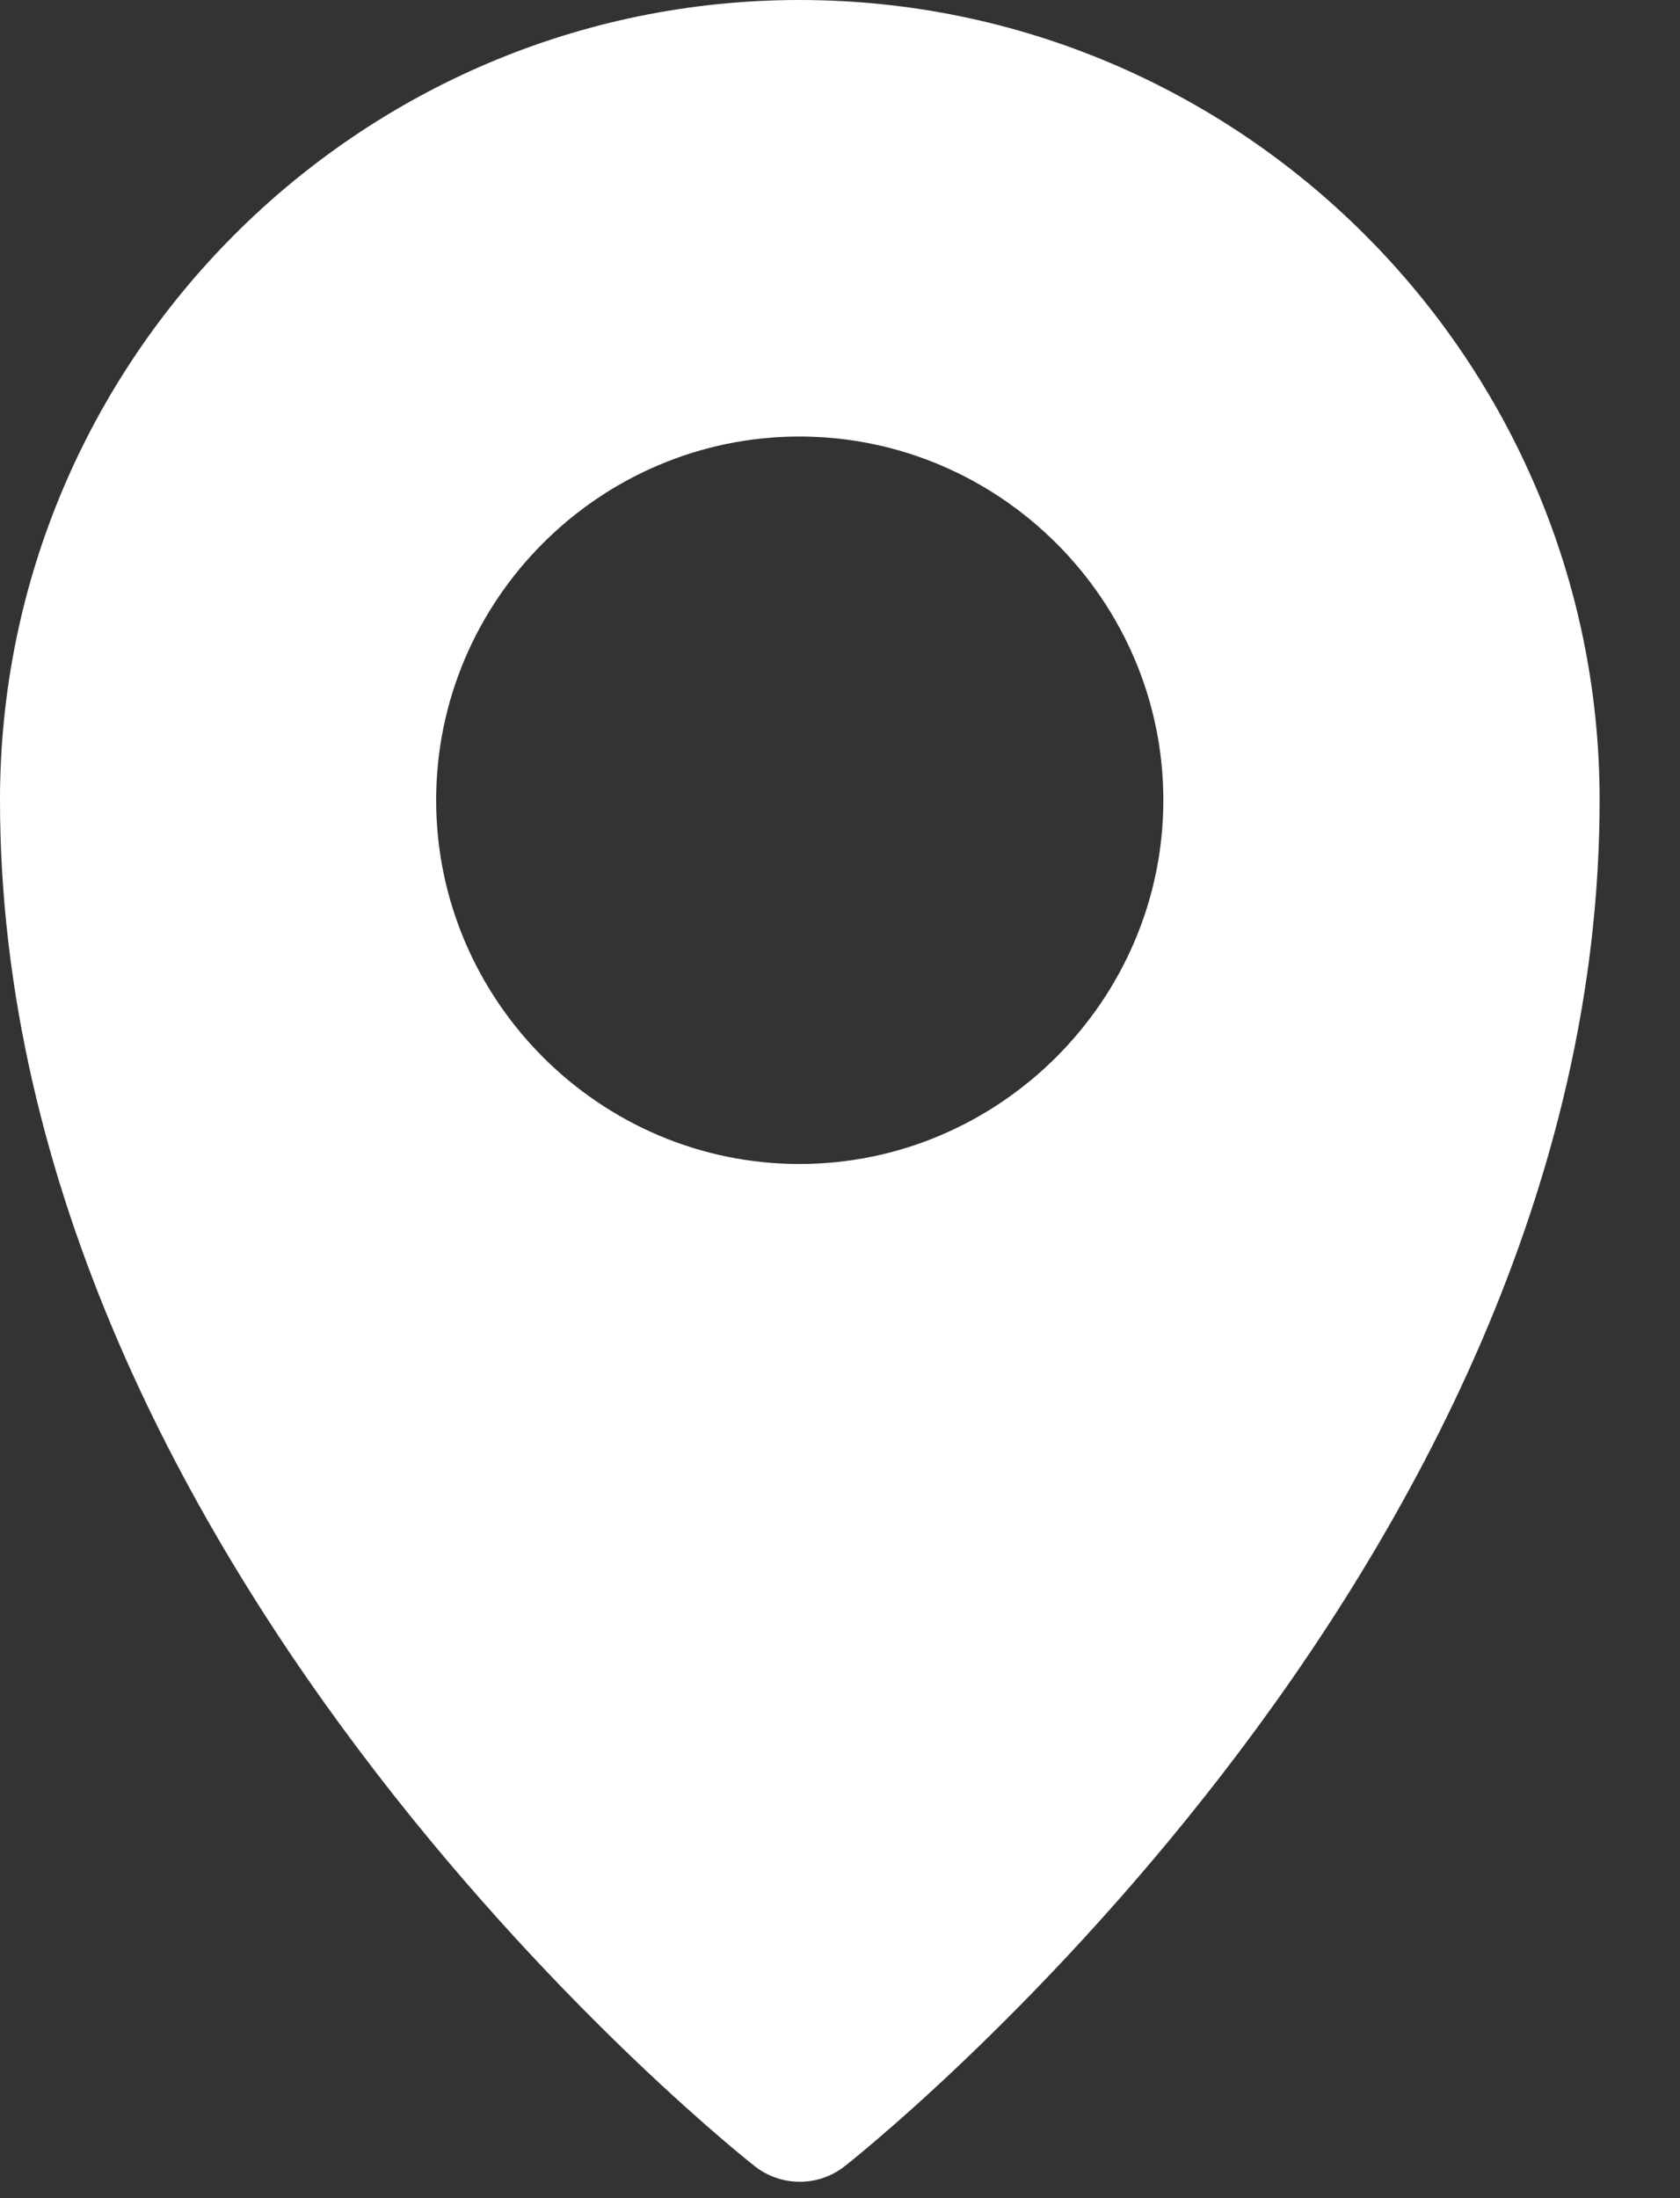
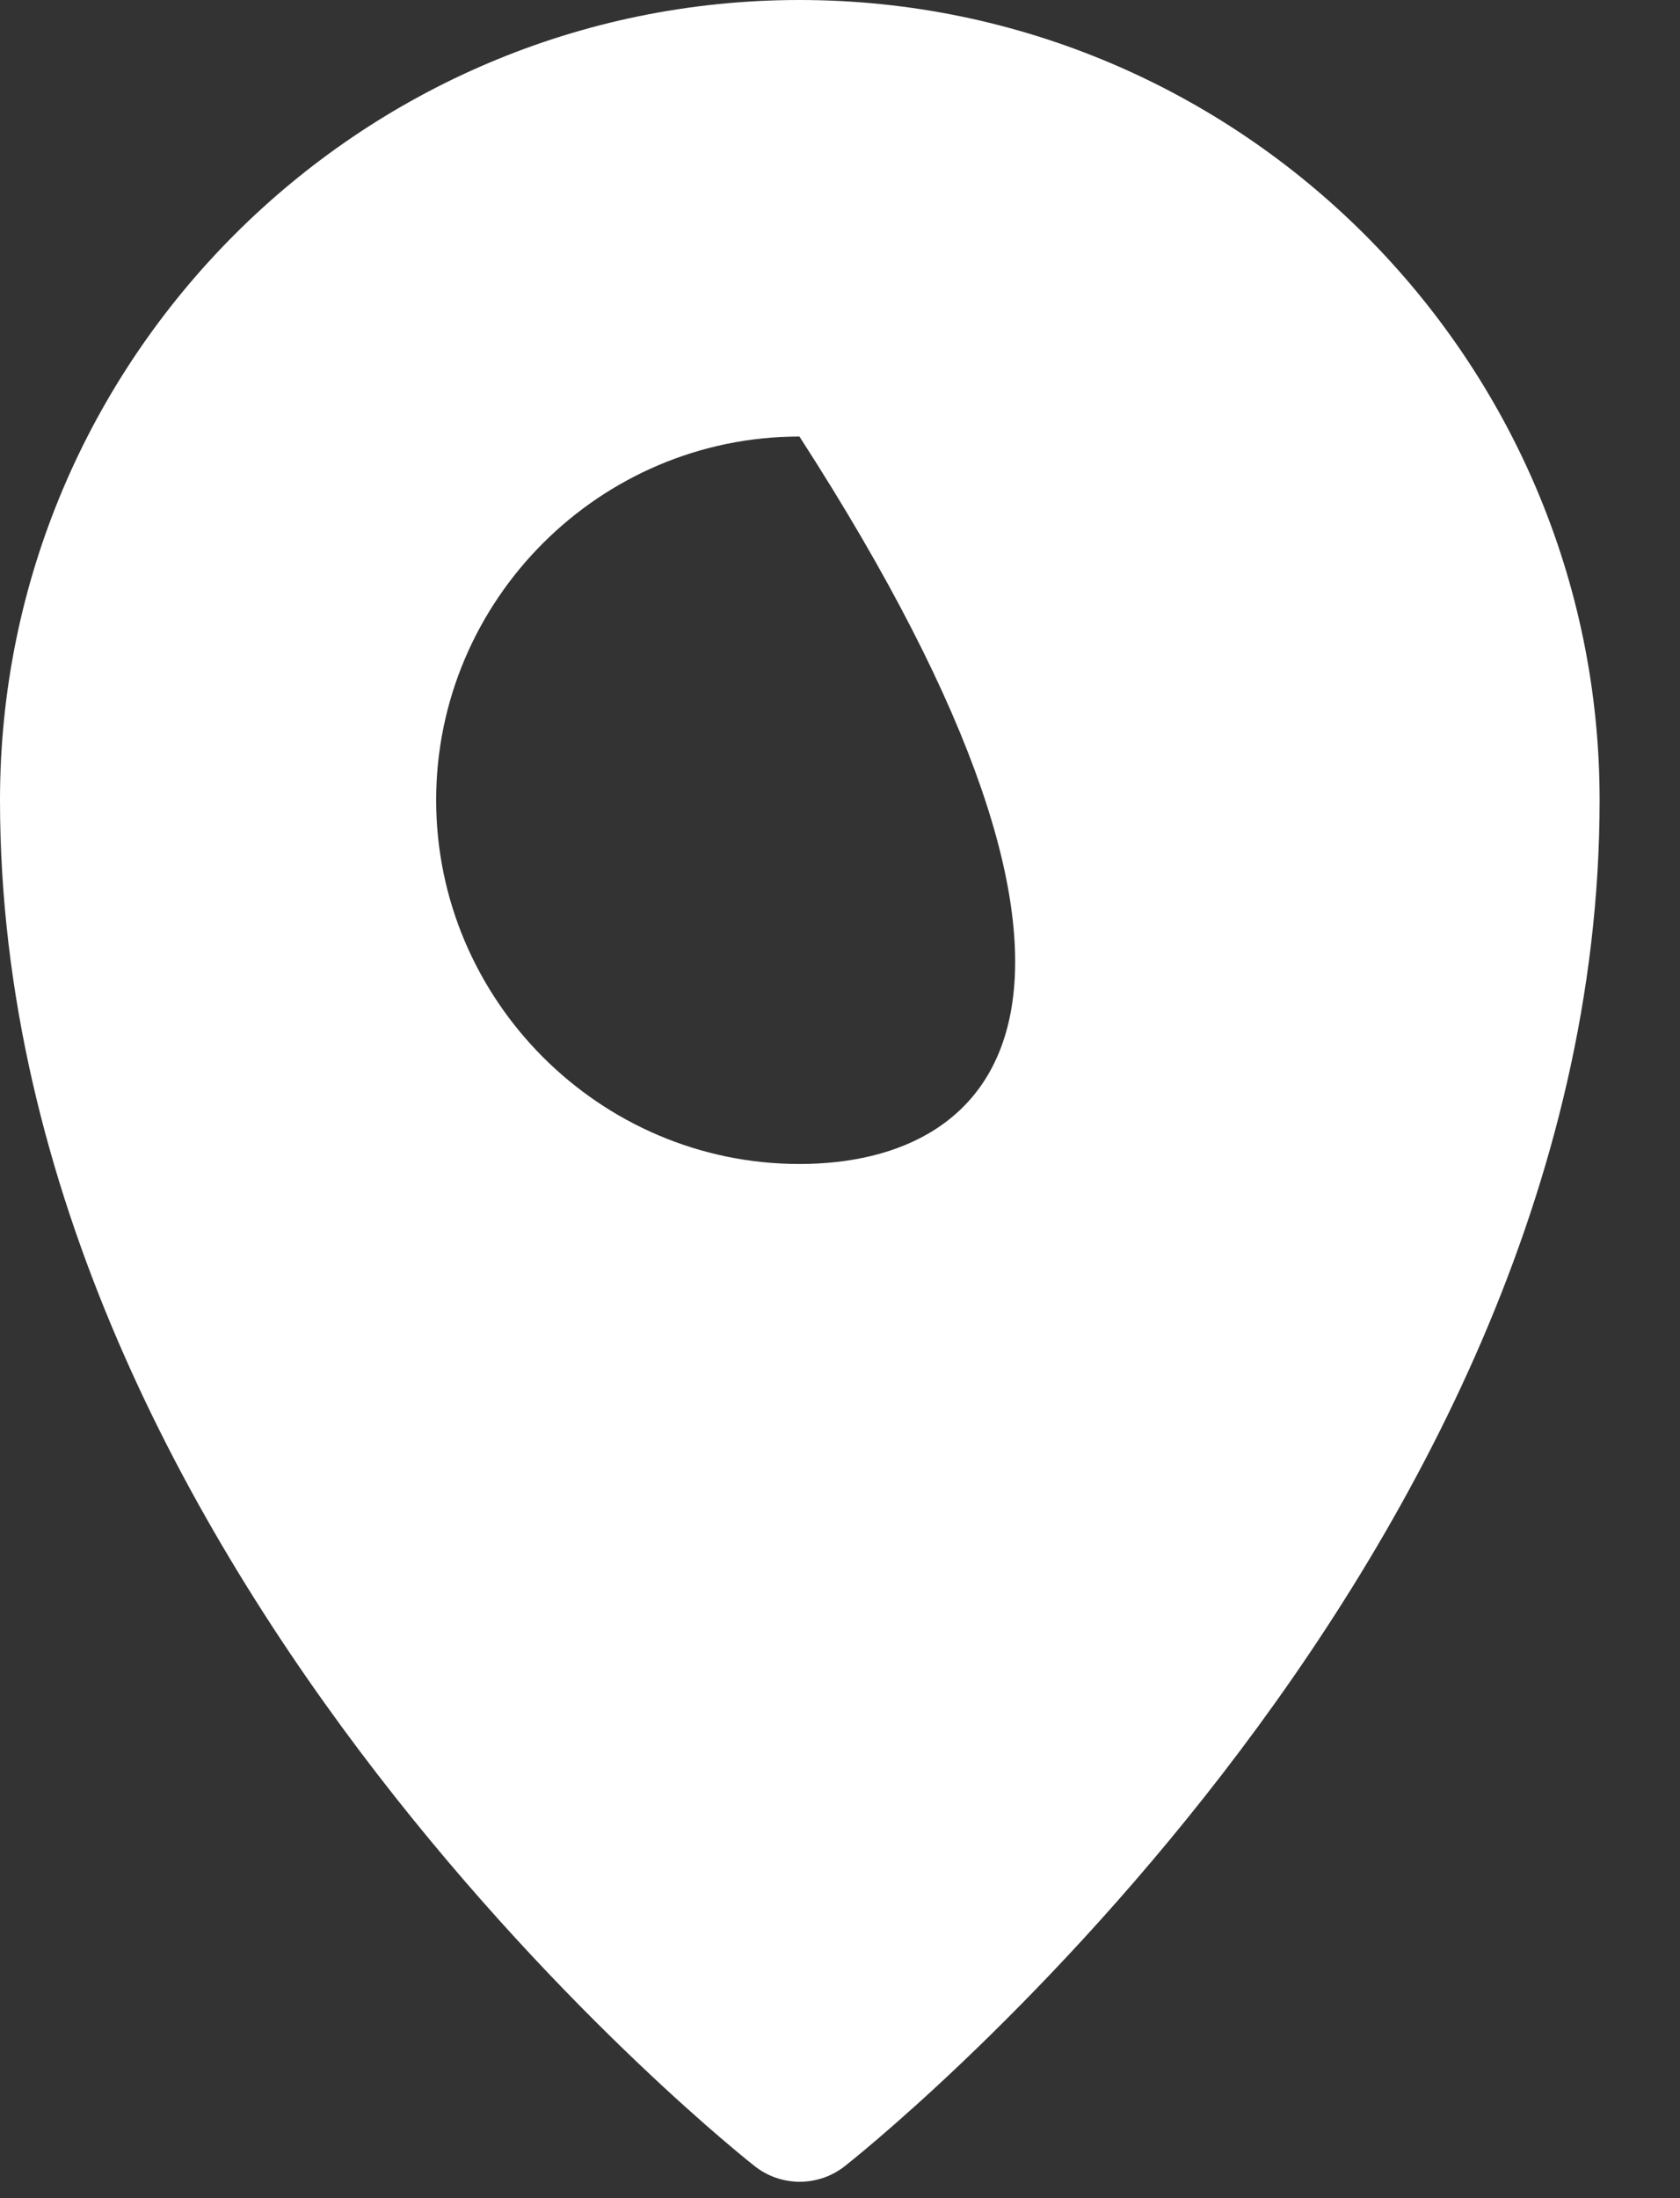
<svg xmlns="http://www.w3.org/2000/svg" width="13" height="17" viewBox="0 0 13 17" fill="none">
  <rect x="0" y="0" width="13" height="17" fill="#333333" stroke="none" />
-   <path d="M6.186 0C2.776 0 1.4625e-06 2.777 0 6.188C-2.1375e-06 12.189 5.838 16.751 5.838 16.751C6.043 16.914 6.334 16.914 6.539 16.751C6.539 16.751 12.378 12.189 12.378 6.188C12.378 2.777 9.597 0 6.186 0ZM6.186 3.376C7.733 3.376 9.002 4.641 9.002 6.188C9.002 7.734 7.733 9.002 6.186 9.002C4.64 9.002 3.375 7.734 3.375 6.188C3.375 4.641 4.64 3.376 6.186 3.376Z" fill="white" />
+   <path d="M6.186 0C2.776 0 1.4625e-06 2.777 0 6.188C-2.1375e-06 12.189 5.838 16.751 5.838 16.751C6.043 16.914 6.334 16.914 6.539 16.751C6.539 16.751 12.378 12.189 12.378 6.188C12.378 2.777 9.597 0 6.186 0ZM6.186 3.376C9.002 7.734 7.733 9.002 6.186 9.002C4.64 9.002 3.375 7.734 3.375 6.188C3.375 4.641 4.64 3.376 6.186 3.376Z" fill="white" />
</svg>